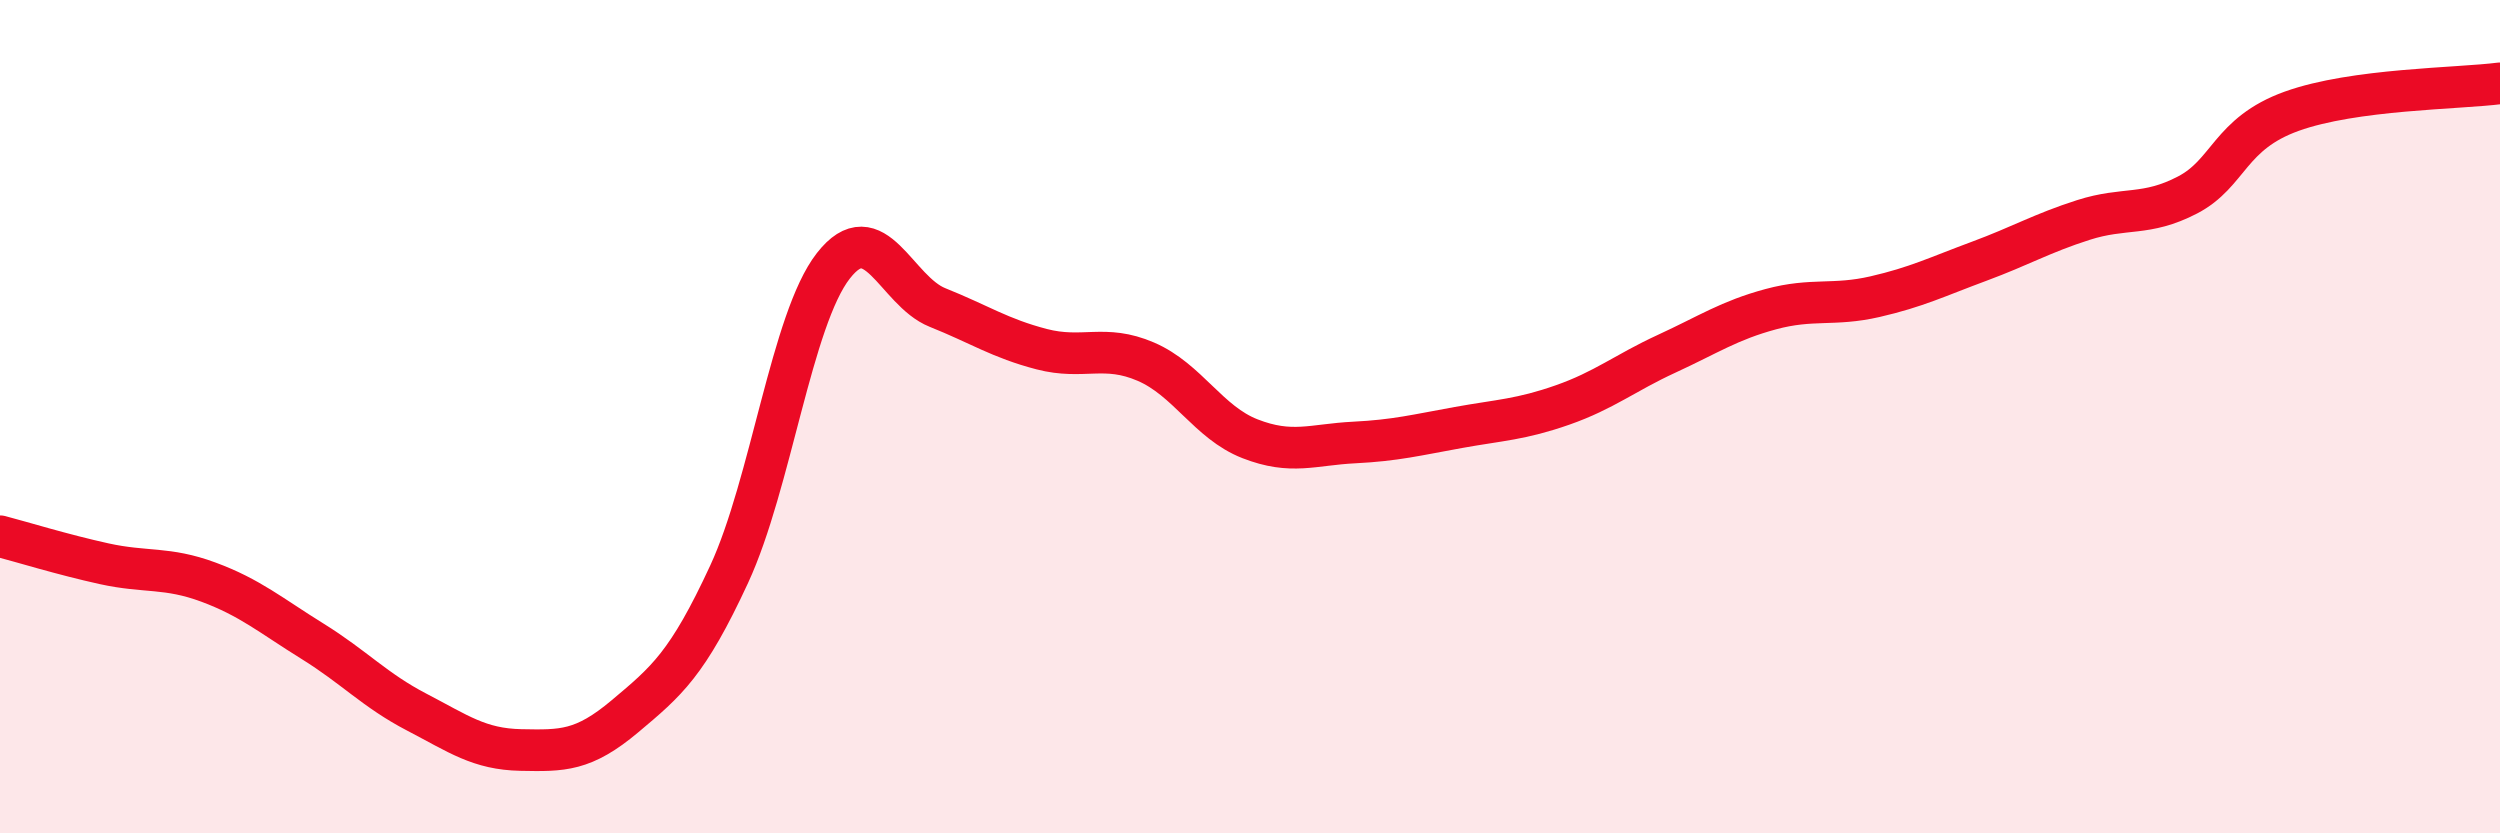
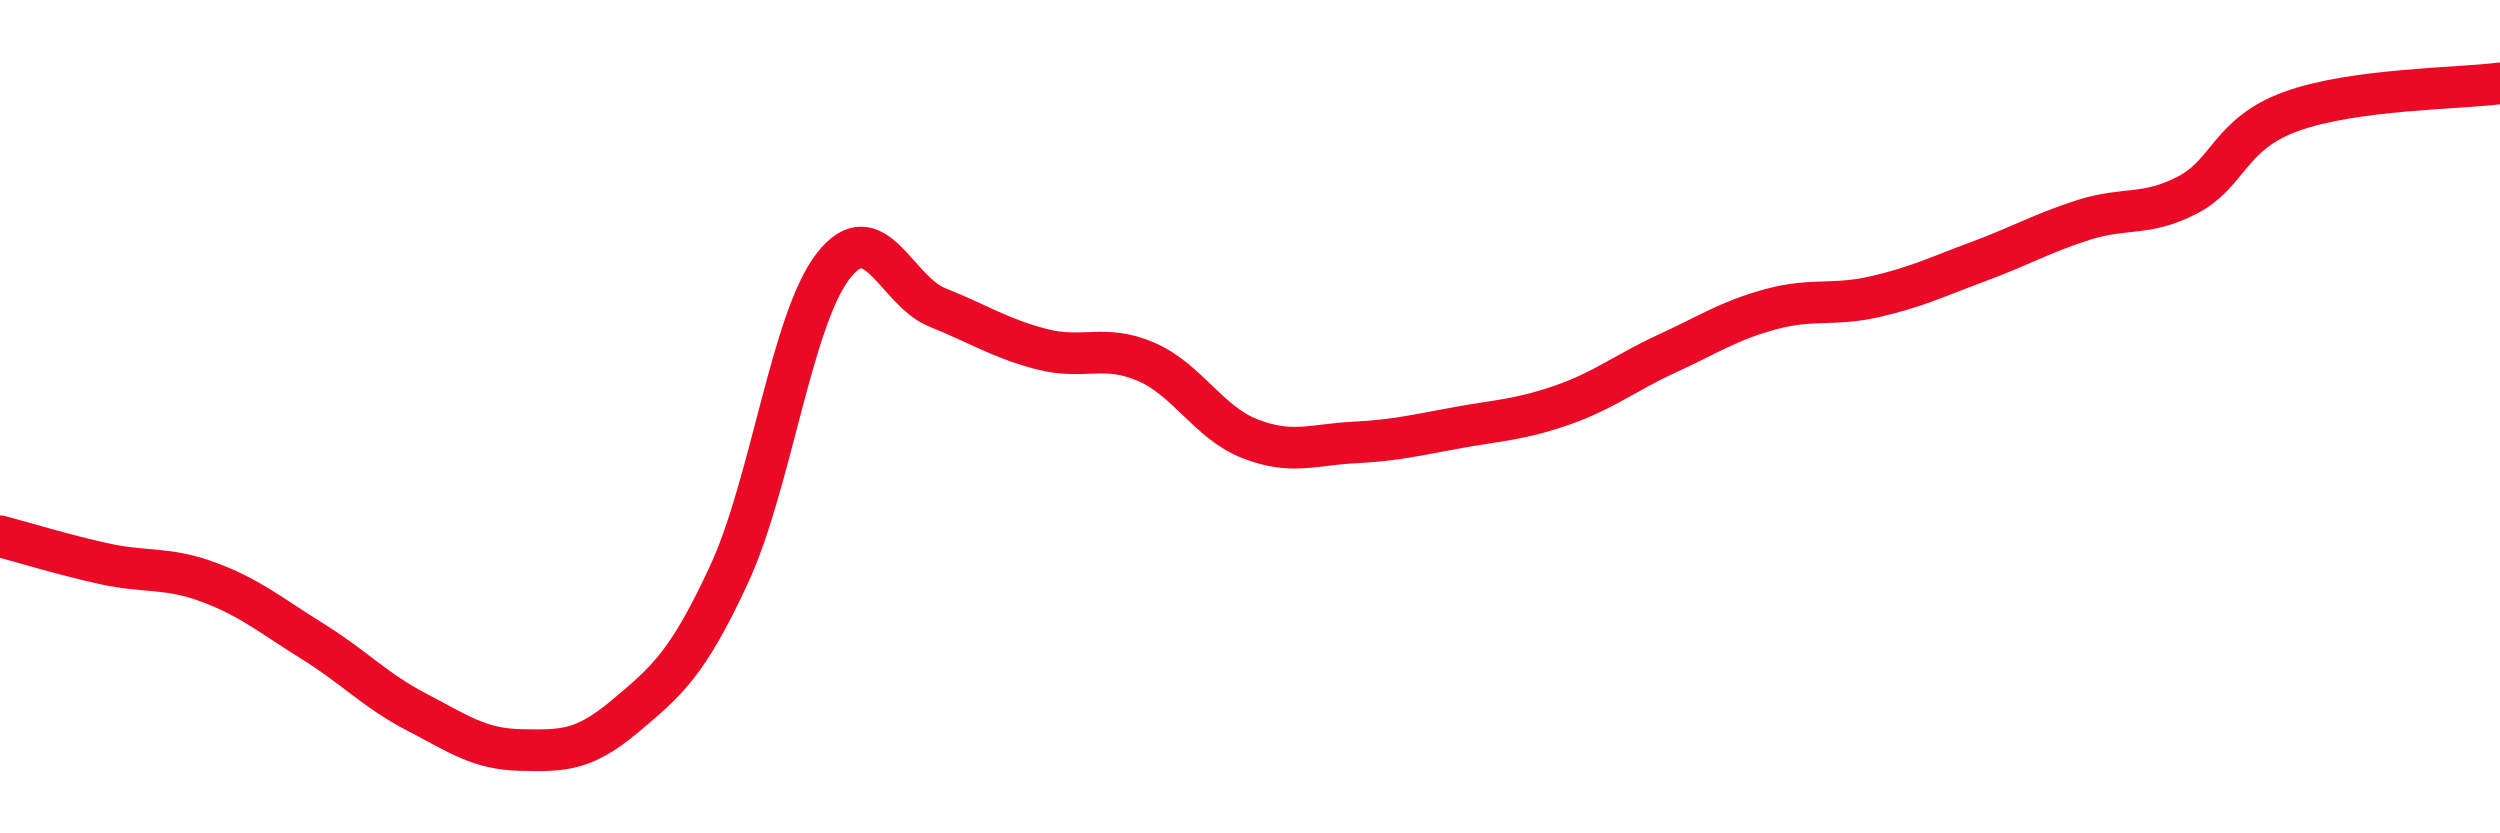
<svg xmlns="http://www.w3.org/2000/svg" width="60" height="20" viewBox="0 0 60 20">
-   <path d="M 0,12.87 C 0.5,13 1.5,13.31 2.5,13.53 C 3.5,13.75 4,13.6 5,13.97 C 6,14.34 6.5,14.77 7.5,15.39 C 8.5,16.01 9,16.57 10,17.09 C 11,17.61 11.5,17.98 12.5,18 C 13.5,18.02 14,18.03 15,17.19 C 16,16.35 16.5,15.94 17.5,13.78 C 18.5,11.62 19,7.66 20,6.38 C 21,5.1 21.5,6.98 22.5,7.38 C 23.5,7.78 24,8.12 25,8.38 C 26,8.64 26.5,8.25 27.5,8.68 C 28.5,9.11 29,10.14 30,10.53 C 31,10.92 31.5,10.67 32.5,10.62 C 33.5,10.57 34,10.44 35,10.26 C 36,10.08 36.5,10.07 37.5,9.72 C 38.5,9.37 39,8.95 40,8.49 C 41,8.03 41.5,7.69 42.5,7.42 C 43.5,7.15 44,7.35 45,7.12 C 46,6.89 46.5,6.64 47.5,6.27 C 48.5,5.9 49,5.6 50,5.28 C 51,4.96 51.5,5.2 52.5,4.68 C 53.5,4.16 53.5,3.21 55,2.67 C 56.5,2.13 59,2.13 60,2L60 20L0 20Z" fill="#EB0A25" opacity="0.1" stroke-linecap="round" stroke-linejoin="round" />
  <path d="M 0,12.87 C 0.5,13 1.5,13.31 2.5,13.53 C 3.5,13.75 4,13.6 5,13.97 C 6,14.34 6.5,14.77 7.5,15.39 C 8.5,16.01 9,16.57 10,17.09 C 11,17.61 11.5,17.98 12.5,18 C 13.5,18.02 14,18.03 15,17.19 C 16,16.35 16.5,15.94 17.5,13.78 C 18.5,11.62 19,7.66 20,6.38 C 21,5.1 21.5,6.98 22.5,7.38 C 23.5,7.78 24,8.12 25,8.38 C 26,8.64 26.5,8.25 27.5,8.68 C 28.5,9.11 29,10.14 30,10.53 C 31,10.92 31.5,10.67 32.5,10.62 C 33.5,10.57 34,10.44 35,10.26 C 36,10.08 36.5,10.07 37.5,9.72 C 38.5,9.37 39,8.95 40,8.49 C 41,8.03 41.5,7.69 42.5,7.42 C 43.5,7.15 44,7.35 45,7.12 C 46,6.89 46.5,6.64 47.5,6.27 C 48.5,5.9 49,5.6 50,5.28 C 51,4.96 51.5,5.2 52.5,4.68 C 53.5,4.16 53.5,3.21 55,2.67 C 56.5,2.13 59,2.13 60,2" stroke="#EB0A25" stroke-width="1" fill="none" stroke-linecap="round" stroke-linejoin="round" />
</svg>